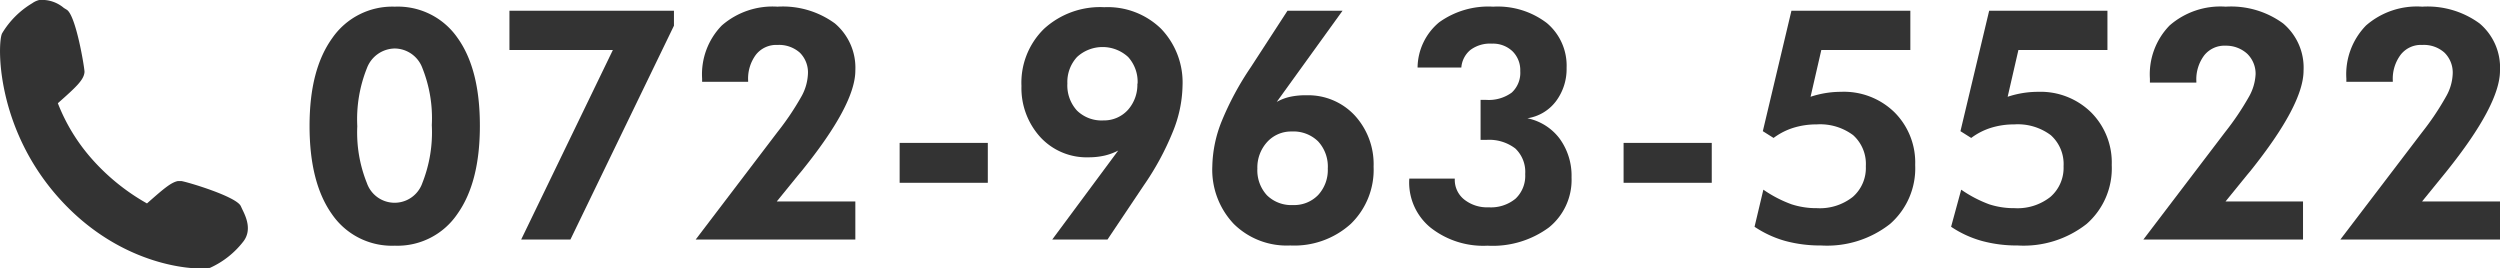
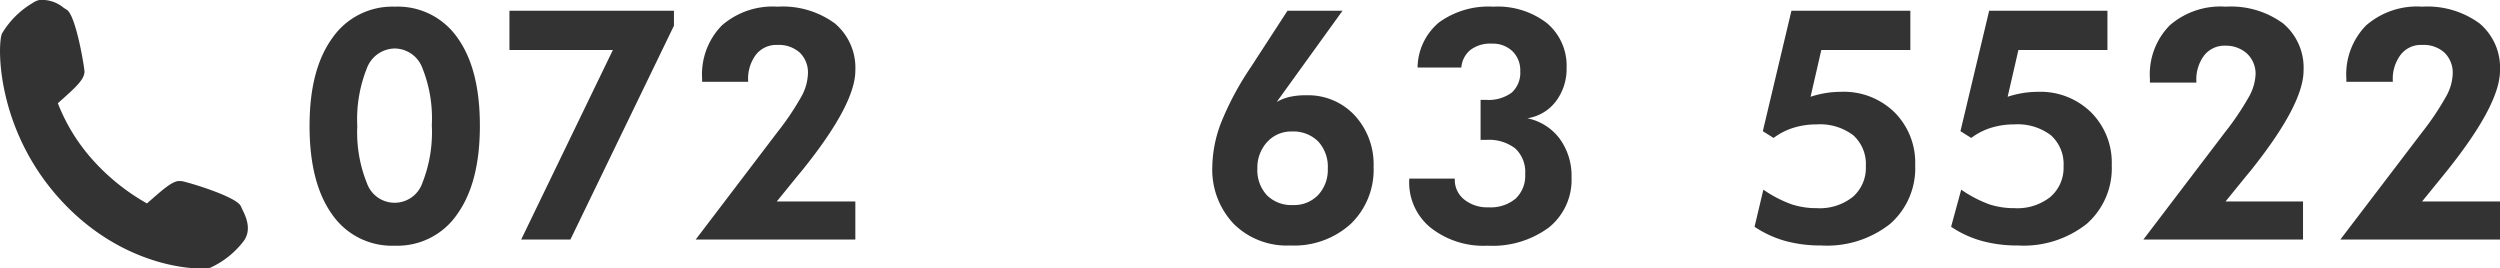
<svg xmlns="http://www.w3.org/2000/svg" viewBox="0 0 232.51 24.97">
  <defs>
    <style>.cls-1{fill:#333;}</style>
  </defs>
  <g id="レイヤー_2" data-name="レイヤー 2">
    <g id="レイヤー_5" data-name="レイヤー 5">
      <path class="cls-1" d="M22.53,19.46l-.13-.28c-.39-.91-5.15-2.31-5.54-2.34l-.32,0c-.65.13-1.36.75-2.87,2.08a19.8,19.8,0,0,1-5.1-4.11A17.27,17.27,0,0,1,5.38,9.6C7.1,8.08,7.81,7.42,7.86,6.69c0-.4-.8-5.29-1.66-5.79L5.94.74A3.15,3.15,0,0,0,3.65,0,1.88,1.88,0,0,0,3,.3,8.08,8.08,0,0,0,.19,3.11C-.24,4-.43,11.76,5.41,18.34s12.89,6.8,14,6.58h0l.1,0a8.17,8.17,0,0,0,3.13-2.47C23.46,21.37,22.86,20.13,22.53,19.46Z" />
      <path class="cls-1" d="M44.63,11.72q0,5.25-2.1,8.19a6.73,6.73,0,0,1-5.81,2.94,6.76,6.76,0,0,1-5.84-2.92c-1.39-1.95-2.09-4.68-2.09-8.21s.7-6.2,2.1-8.16A6.79,6.79,0,0,1,36.72.62a6.75,6.75,0,0,1,5.83,2.9Q44.64,6.43,44.63,11.72Zm-11.4,0a12.6,12.6,0,0,0,.89,5.3,2.73,2.73,0,0,0,5.16,0,12.82,12.82,0,0,0,.88-5.38,12.57,12.57,0,0,0-.88-5.32,2.77,2.77,0,0,0-2.56-1.81,2.81,2.81,0,0,0-2.6,1.84A12.77,12.77,0,0,0,33.23,11.75Z" />
      <path class="cls-1" d="M48.47,22.28,57,4.65H47.38V1h15.3V2.39L53.05,22.28Z" />
      <path class="cls-1" d="M79.55,18.74v3.54H64.7l7.61-10A25.43,25.43,0,0,0,74.52,9a4.69,4.69,0,0,0,.62-2.1,2.59,2.59,0,0,0-.75-2,2.91,2.91,0,0,0-2.08-.72,2.4,2.4,0,0,0-2,.9,3.72,3.72,0,0,0-.73,2.42v.11H65.3V7.31a6.5,6.5,0,0,1,1.83-4.94A7.19,7.19,0,0,1,72.31.62a8.21,8.21,0,0,1,5.34,1.56,5.4,5.4,0,0,1,1.9,4.38q0,3.17-5,9.35l-.31.37-2,2.46Z" />
-       <path class="cls-1" d="M83.67,17V13.29h8.2V17Z" />
-       <path class="cls-1" d="M104,14a5.4,5.4,0,0,1-1.27.47,6.58,6.58,0,0,1-1.48.16,5.85,5.85,0,0,1-4.48-1.86A6.77,6.77,0,0,1,95,8a7,7,0,0,1,2.11-5.33,7.72,7.72,0,0,1,5.59-2,7.11,7.11,0,0,1,5.28,2,7.21,7.21,0,0,1,2,5.32,11.81,11.81,0,0,1-.9,4.26,25.57,25.57,0,0,1-2.71,5L103,22.28H97.86Zm1.8-6.21a3.43,3.43,0,0,0-.88-2.49,3.51,3.51,0,0,0-4.75,0,3.42,3.42,0,0,0-.9,2.46,3.47,3.47,0,0,0,.89,2.52,3.27,3.27,0,0,0,2.46.92,3,3,0,0,0,2.3-1A3.52,3.52,0,0,0,105.78,7.77Z" />
      <path class="cls-1" d="M118.74,9.48A4.49,4.49,0,0,1,120,9a6.79,6.79,0,0,1,1.54-.14A5.91,5.91,0,0,1,126,10.74a6.7,6.7,0,0,1,1.75,4.76,7,7,0,0,1-2.13,5.33,7.83,7.83,0,0,1-5.62,2,7,7,0,0,1-5.25-2,7.32,7.32,0,0,1-2-5.36,11.77,11.77,0,0,1,.87-4.19,27.45,27.45,0,0,1,2.69-5L119.74,1h5.12Zm-1.8,6.2a3.42,3.42,0,0,0,.89,2.48,3.23,3.23,0,0,0,2.42.91,3.1,3.1,0,0,0,2.34-.93,3.42,3.42,0,0,0,.9-2.46,3.45,3.45,0,0,0-.9-2.53,3.27,3.27,0,0,0-2.46-.92,3,3,0,0,0-2.3,1A3.52,3.52,0,0,0,116.94,15.68Z" />
      <path class="cls-1" d="M131.07,16.61h4.23v.06a2.33,2.33,0,0,0,.87,1.88,3.41,3.41,0,0,0,2.28.73,3.59,3.59,0,0,0,2.51-.81,2.92,2.92,0,0,0,.89-2.28,3,3,0,0,0-.92-2.38,4,4,0,0,0-2.69-.8H138l-.3,0V9.29h.27l.25,0a3.63,3.63,0,0,0,2.38-.68,2.5,2.5,0,0,0,.79-2,2.46,2.46,0,0,0-.72-1.84,2.62,2.62,0,0,0-1.91-.71,3.05,3.05,0,0,0-2,.58,2.35,2.35,0,0,0-.85,1.64h-4.07a5.55,5.55,0,0,1,2-4.2A7.84,7.84,0,0,1,138.87.62a7.52,7.52,0,0,1,5,1.53,5.17,5.17,0,0,1,1.83,4.16,5,5,0,0,1-1,3.12A4.1,4.1,0,0,1,142.05,11a5,5,0,0,1,3,1.89,5.85,5.85,0,0,1,1.11,3.61,5.68,5.68,0,0,1-2.1,4.65,8.81,8.81,0,0,1-5.71,1.7,7.93,7.93,0,0,1-5.29-1.67,5.42,5.42,0,0,1-2-4.39Z" />
-       <path class="cls-1" d="M151,17V13.29h8.2V17Z" />
      <path class="cls-1" d="M164,17.64A11.38,11.38,0,0,0,166.62,19a7.44,7.44,0,0,0,2.36.36,4.93,4.93,0,0,0,3.34-1.05,3.57,3.57,0,0,0,1.21-2.85,3.6,3.6,0,0,0-1.18-2.89,5.13,5.13,0,0,0-3.4-1,7.2,7.2,0,0,0-2.17.32,6.11,6.11,0,0,0-1.83.94l-1-.63L166.61,1h11.06V4.65h-8.28l-1,4.35a9.28,9.28,0,0,1,1.43-.35,9,9,0,0,1,1.38-.11,6.73,6.73,0,0,1,5,1.91,6.6,6.6,0,0,1,1.92,4.9,6.87,6.87,0,0,1-2.34,5.48,9.48,9.48,0,0,1-6.42,2,12.42,12.42,0,0,1-3.32-.42,9.89,9.89,0,0,1-2.86-1.32Z" />
      <path class="cls-1" d="M182.4,17.64A11.59,11.59,0,0,0,185,19a7.44,7.44,0,0,0,2.36.36,4.93,4.93,0,0,0,3.34-1.05,3.58,3.58,0,0,0,1.22-2.85,3.6,3.6,0,0,0-1.19-2.89,5.11,5.11,0,0,0-3.4-1,7.2,7.2,0,0,0-2.17.32,6.11,6.11,0,0,0-1.83.94l-1-.63L185,1H196V4.65h-8.28l-1,4.35a9.28,9.28,0,0,1,1.43-.35,9,9,0,0,1,1.38-.11,6.72,6.72,0,0,1,4.95,1.91,6.6,6.6,0,0,1,1.92,4.9,6.87,6.87,0,0,1-2.34,5.48,9.48,9.48,0,0,1-6.42,2,12.34,12.34,0,0,1-3.31-.42,9.82,9.82,0,0,1-2.87-1.32Z" />
      <path class="cls-1" d="M214.19,18.74v3.54H199.34l7.61-10A25.43,25.43,0,0,0,209.16,9a4.69,4.69,0,0,0,.62-2.1A2.59,2.59,0,0,0,209,5,2.91,2.91,0,0,0,207,4.25a2.4,2.4,0,0,0-2,.9,3.72,3.72,0,0,0-.73,2.42v.11h-4.32V7.31a6.5,6.5,0,0,1,1.83-4.94A7.19,7.19,0,0,1,207,.62a8.21,8.21,0,0,1,5.34,1.56,5.37,5.37,0,0,1,1.9,4.38q0,3.17-4.95,9.35l-.31.37-2,2.46Z" />
      <path class="cls-1" d="M232.51,18.74v3.54H217.66l7.62-10A25.13,25.13,0,0,0,227.48,9a4.59,4.59,0,0,0,.63-2.1,2.6,2.6,0,0,0-.76-2,2.87,2.87,0,0,0-2.07-.72,2.38,2.38,0,0,0-2,.9,3.72,3.72,0,0,0-.74,2.42v.11h-4.32V7.31a6.5,6.5,0,0,1,1.83-4.94A7.2,7.2,0,0,1,225.28.62a8.2,8.2,0,0,1,5.33,1.56,5.37,5.37,0,0,1,1.9,4.38q0,3.17-4.95,9.35l-.3.37-2,2.46Z" />
    </g>
  </g>
</svg>